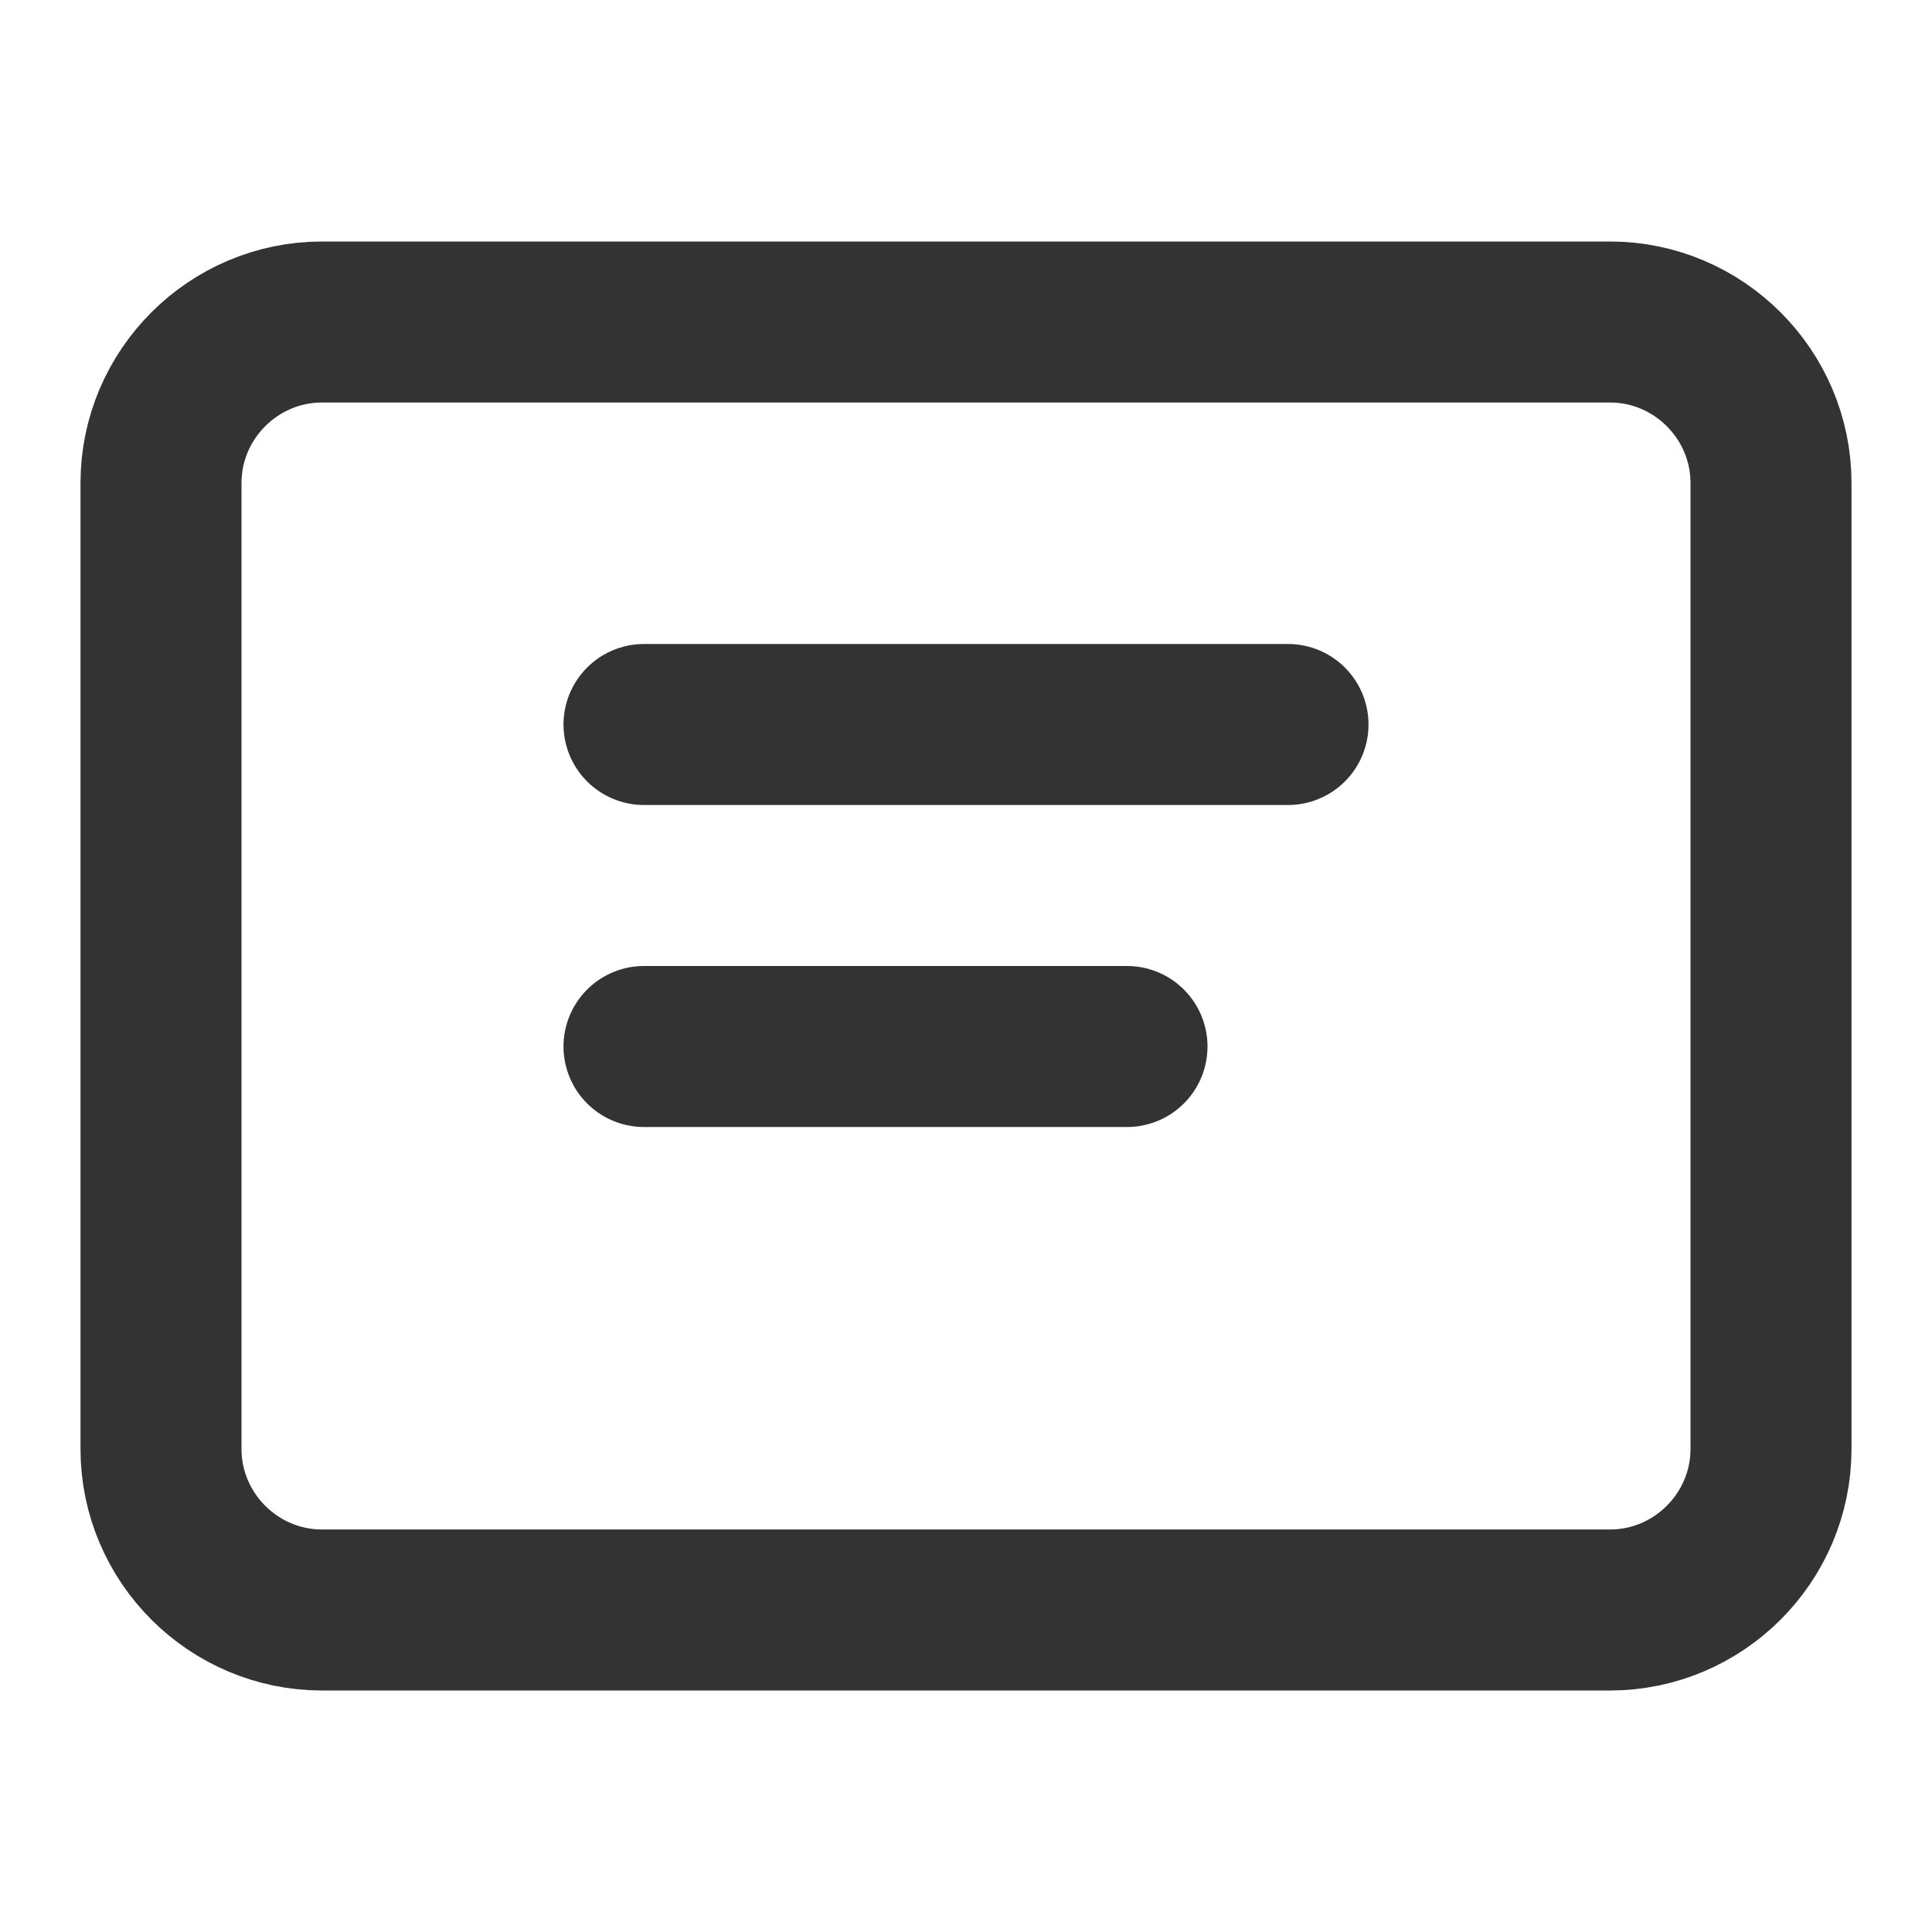
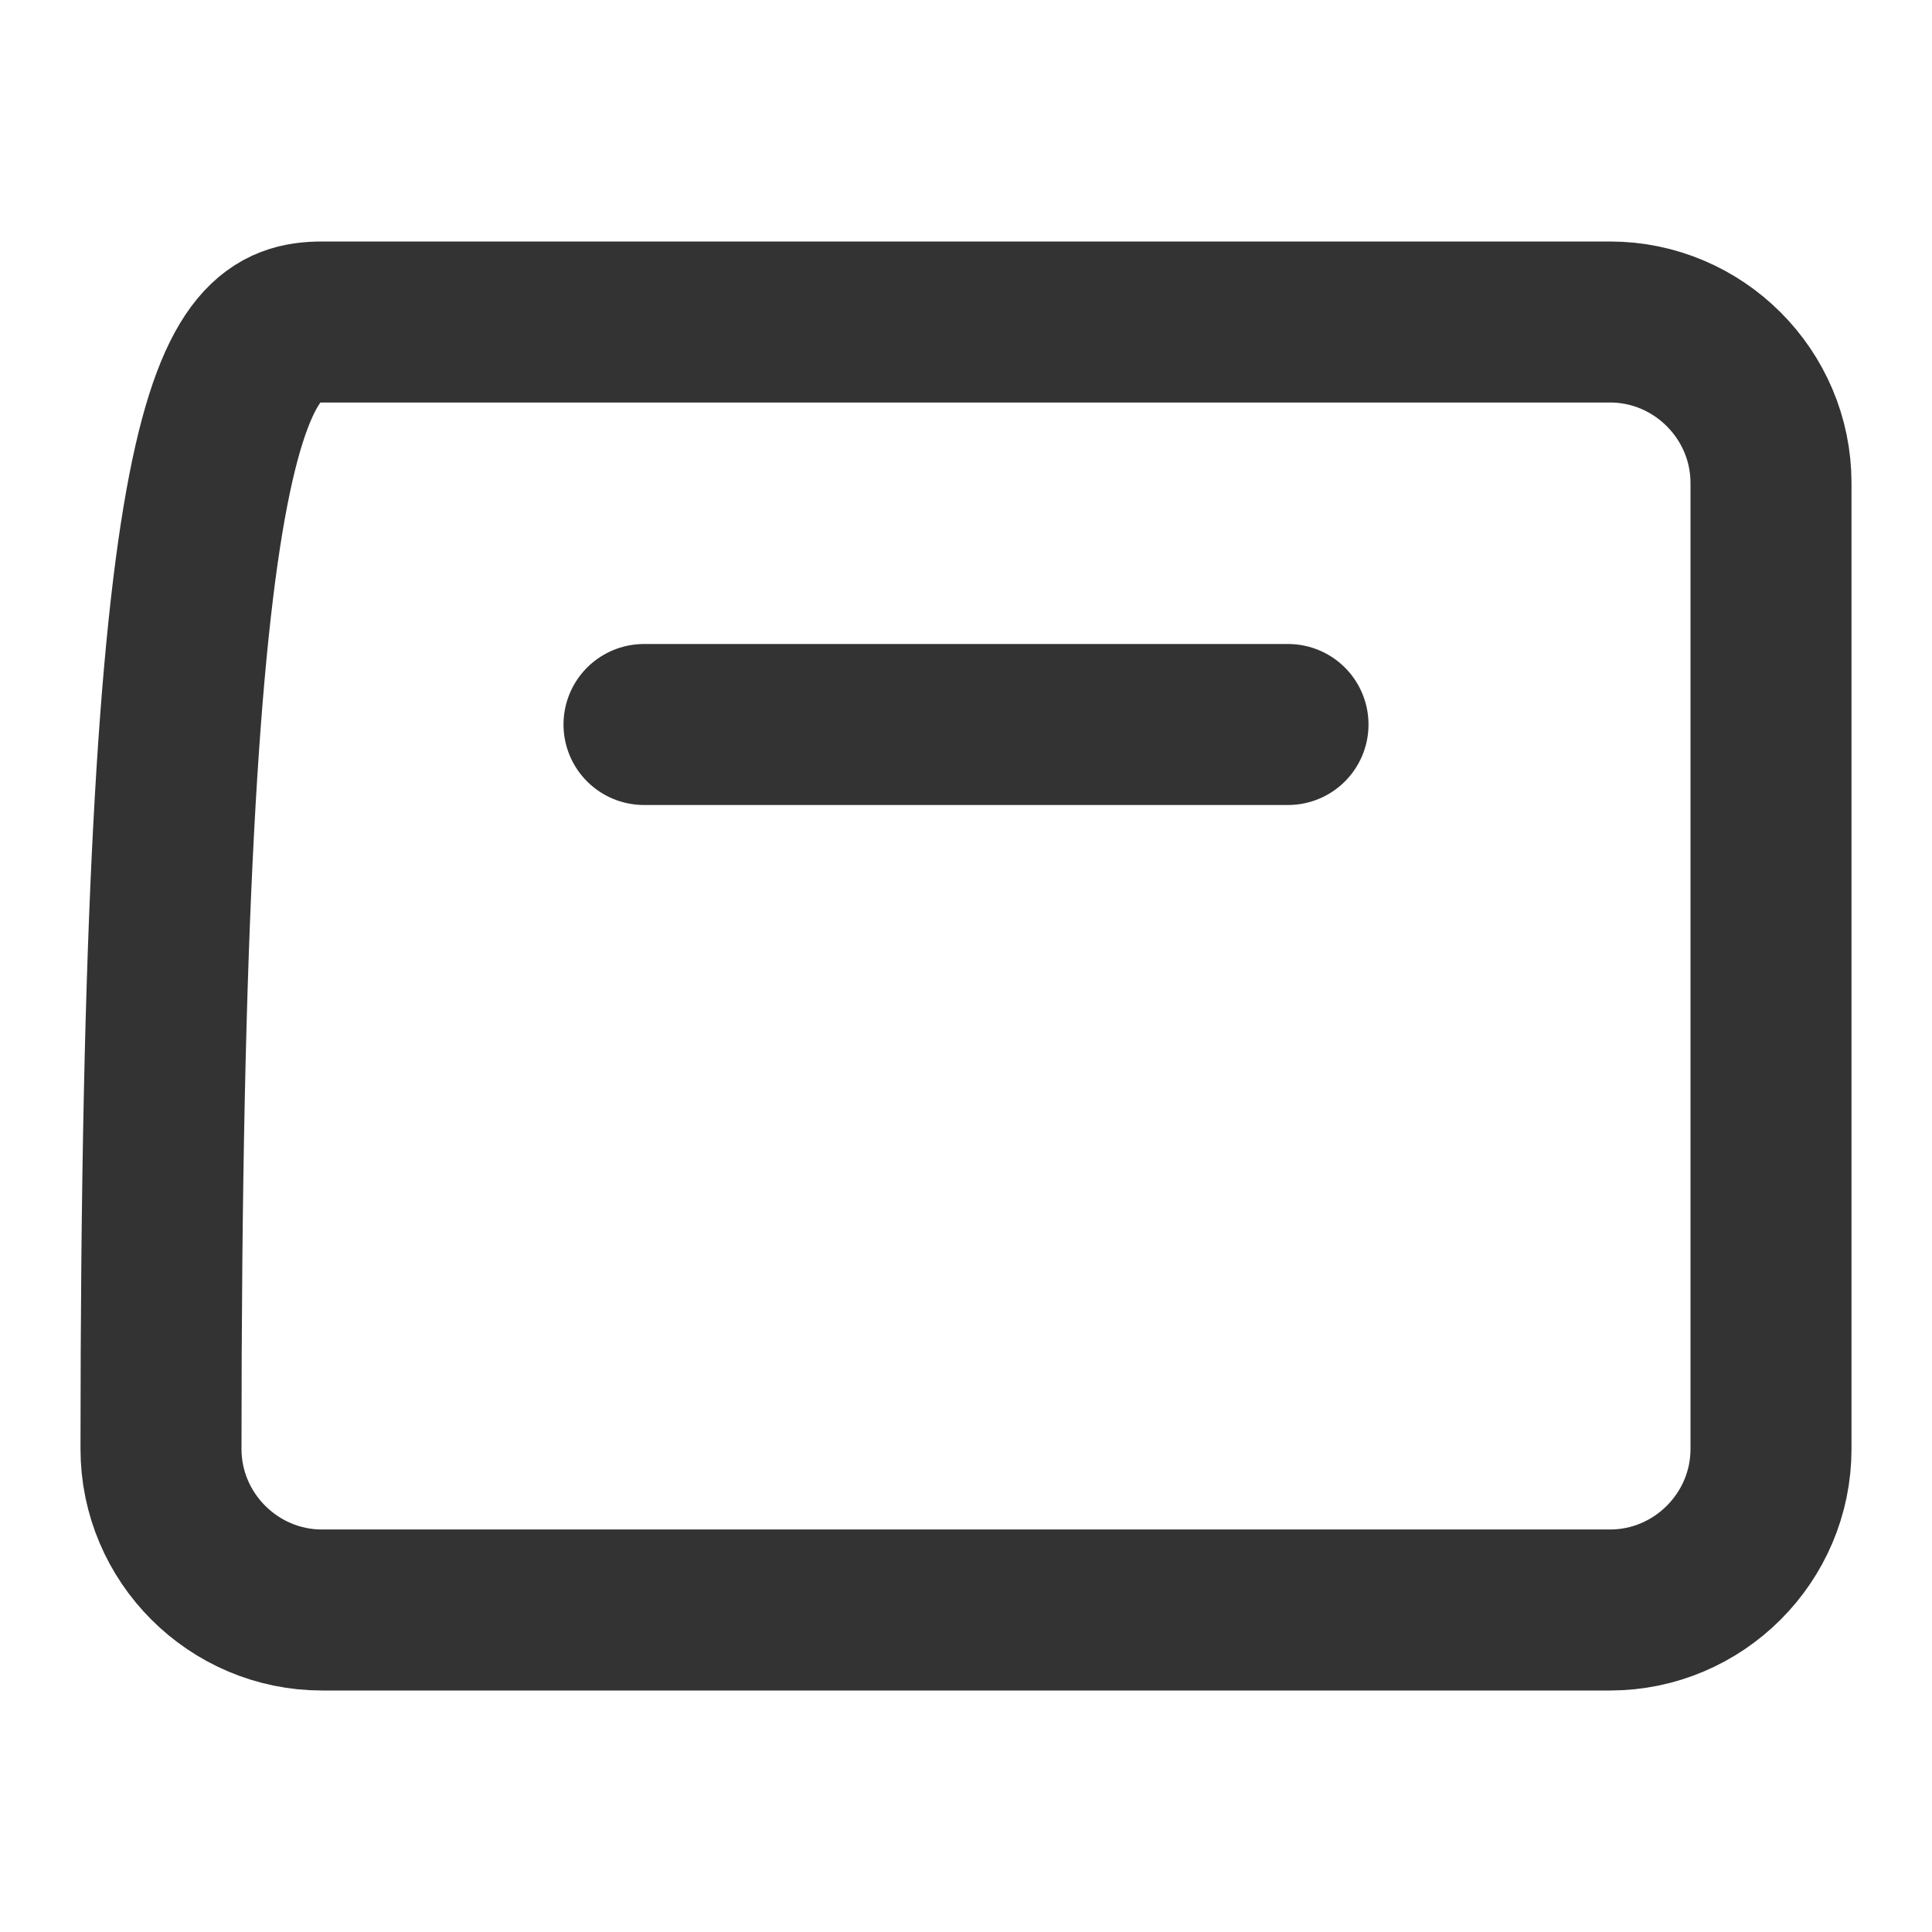
<svg xmlns="http://www.w3.org/2000/svg" viewBox="0 0 24 24" fill="none">
-   <path d="M4 4H20C21.1 4 22 4.9 22 6V18C22 19.1 21.1 20 20 20H4C2.9 20 2 19.1 2 18V6C2 4.9 2.9 4 4 4Z" stroke="#333333" stroke-width="2" stroke-linecap="round" stroke-linejoin="round" />
+   <path d="M4 4H20C21.1 4 22 4.9 22 6V18C22 19.1 21.1 20 20 20H4C2.9 20 2 19.1 2 18C2 4.9 2.9 4 4 4Z" stroke="#333333" stroke-width="2" stroke-linecap="round" stroke-linejoin="round" />
  <path d="M8 9H16" stroke="#333333" stroke-width="2" stroke-linecap="round" stroke-linejoin="round" />
-   <path d="M8 13H14" stroke="#333333" stroke-width="2" stroke-linecap="round" stroke-linejoin="round" />
</svg>